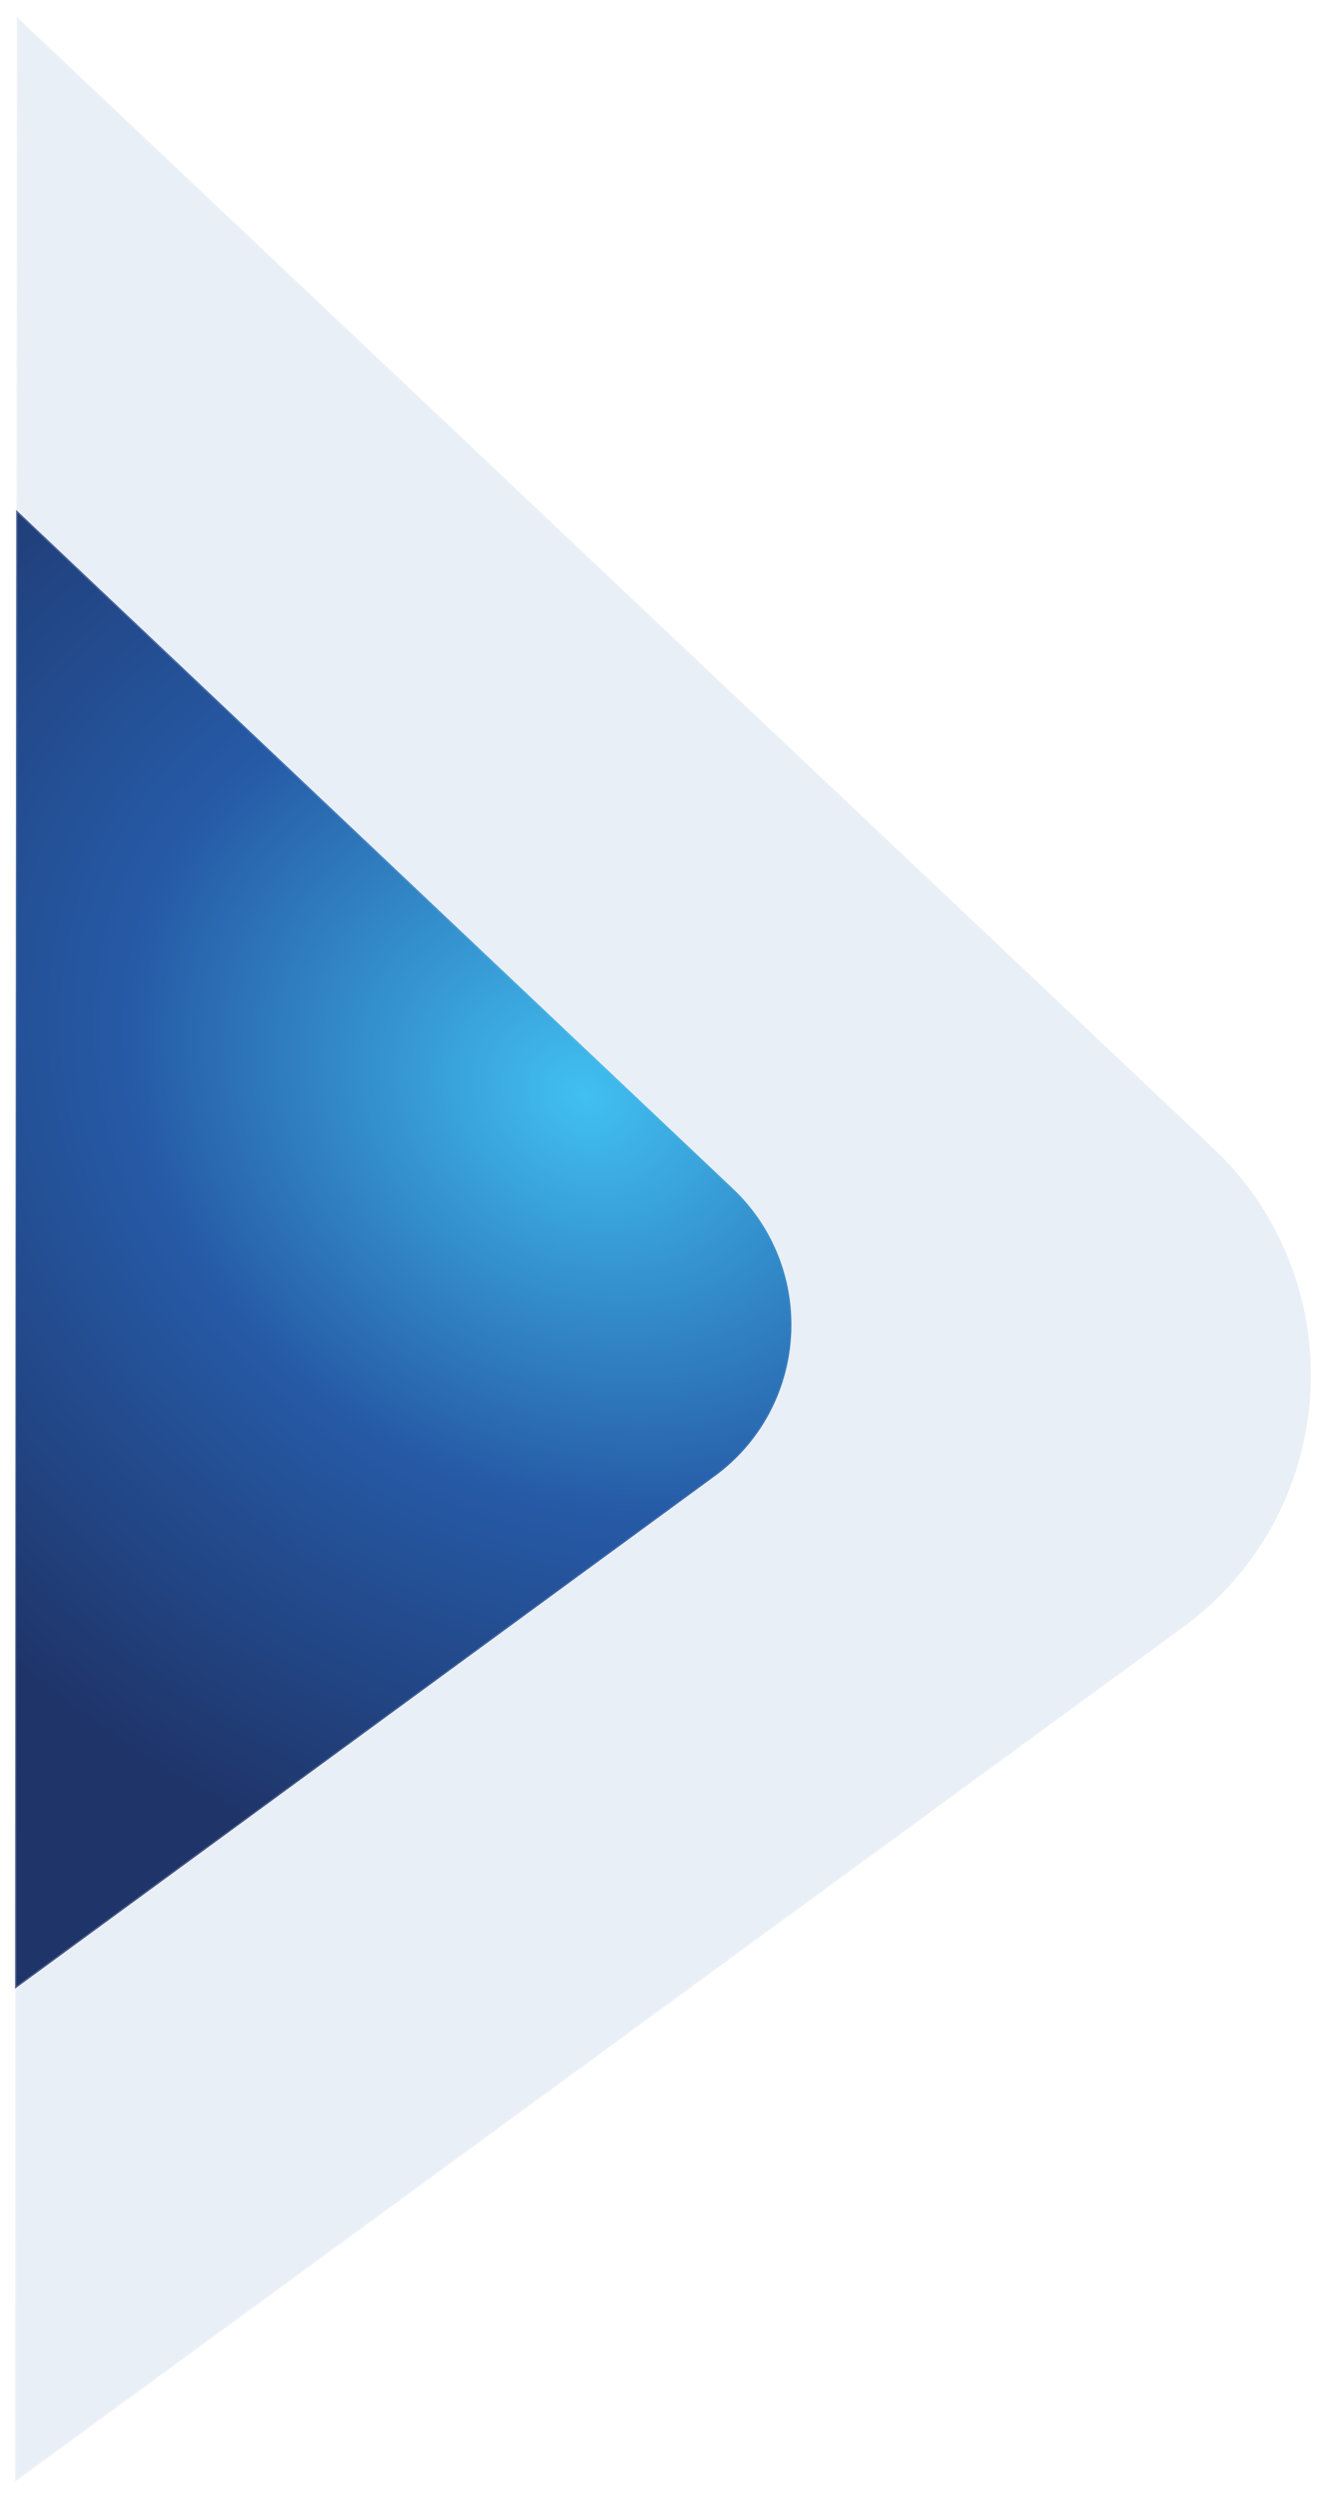
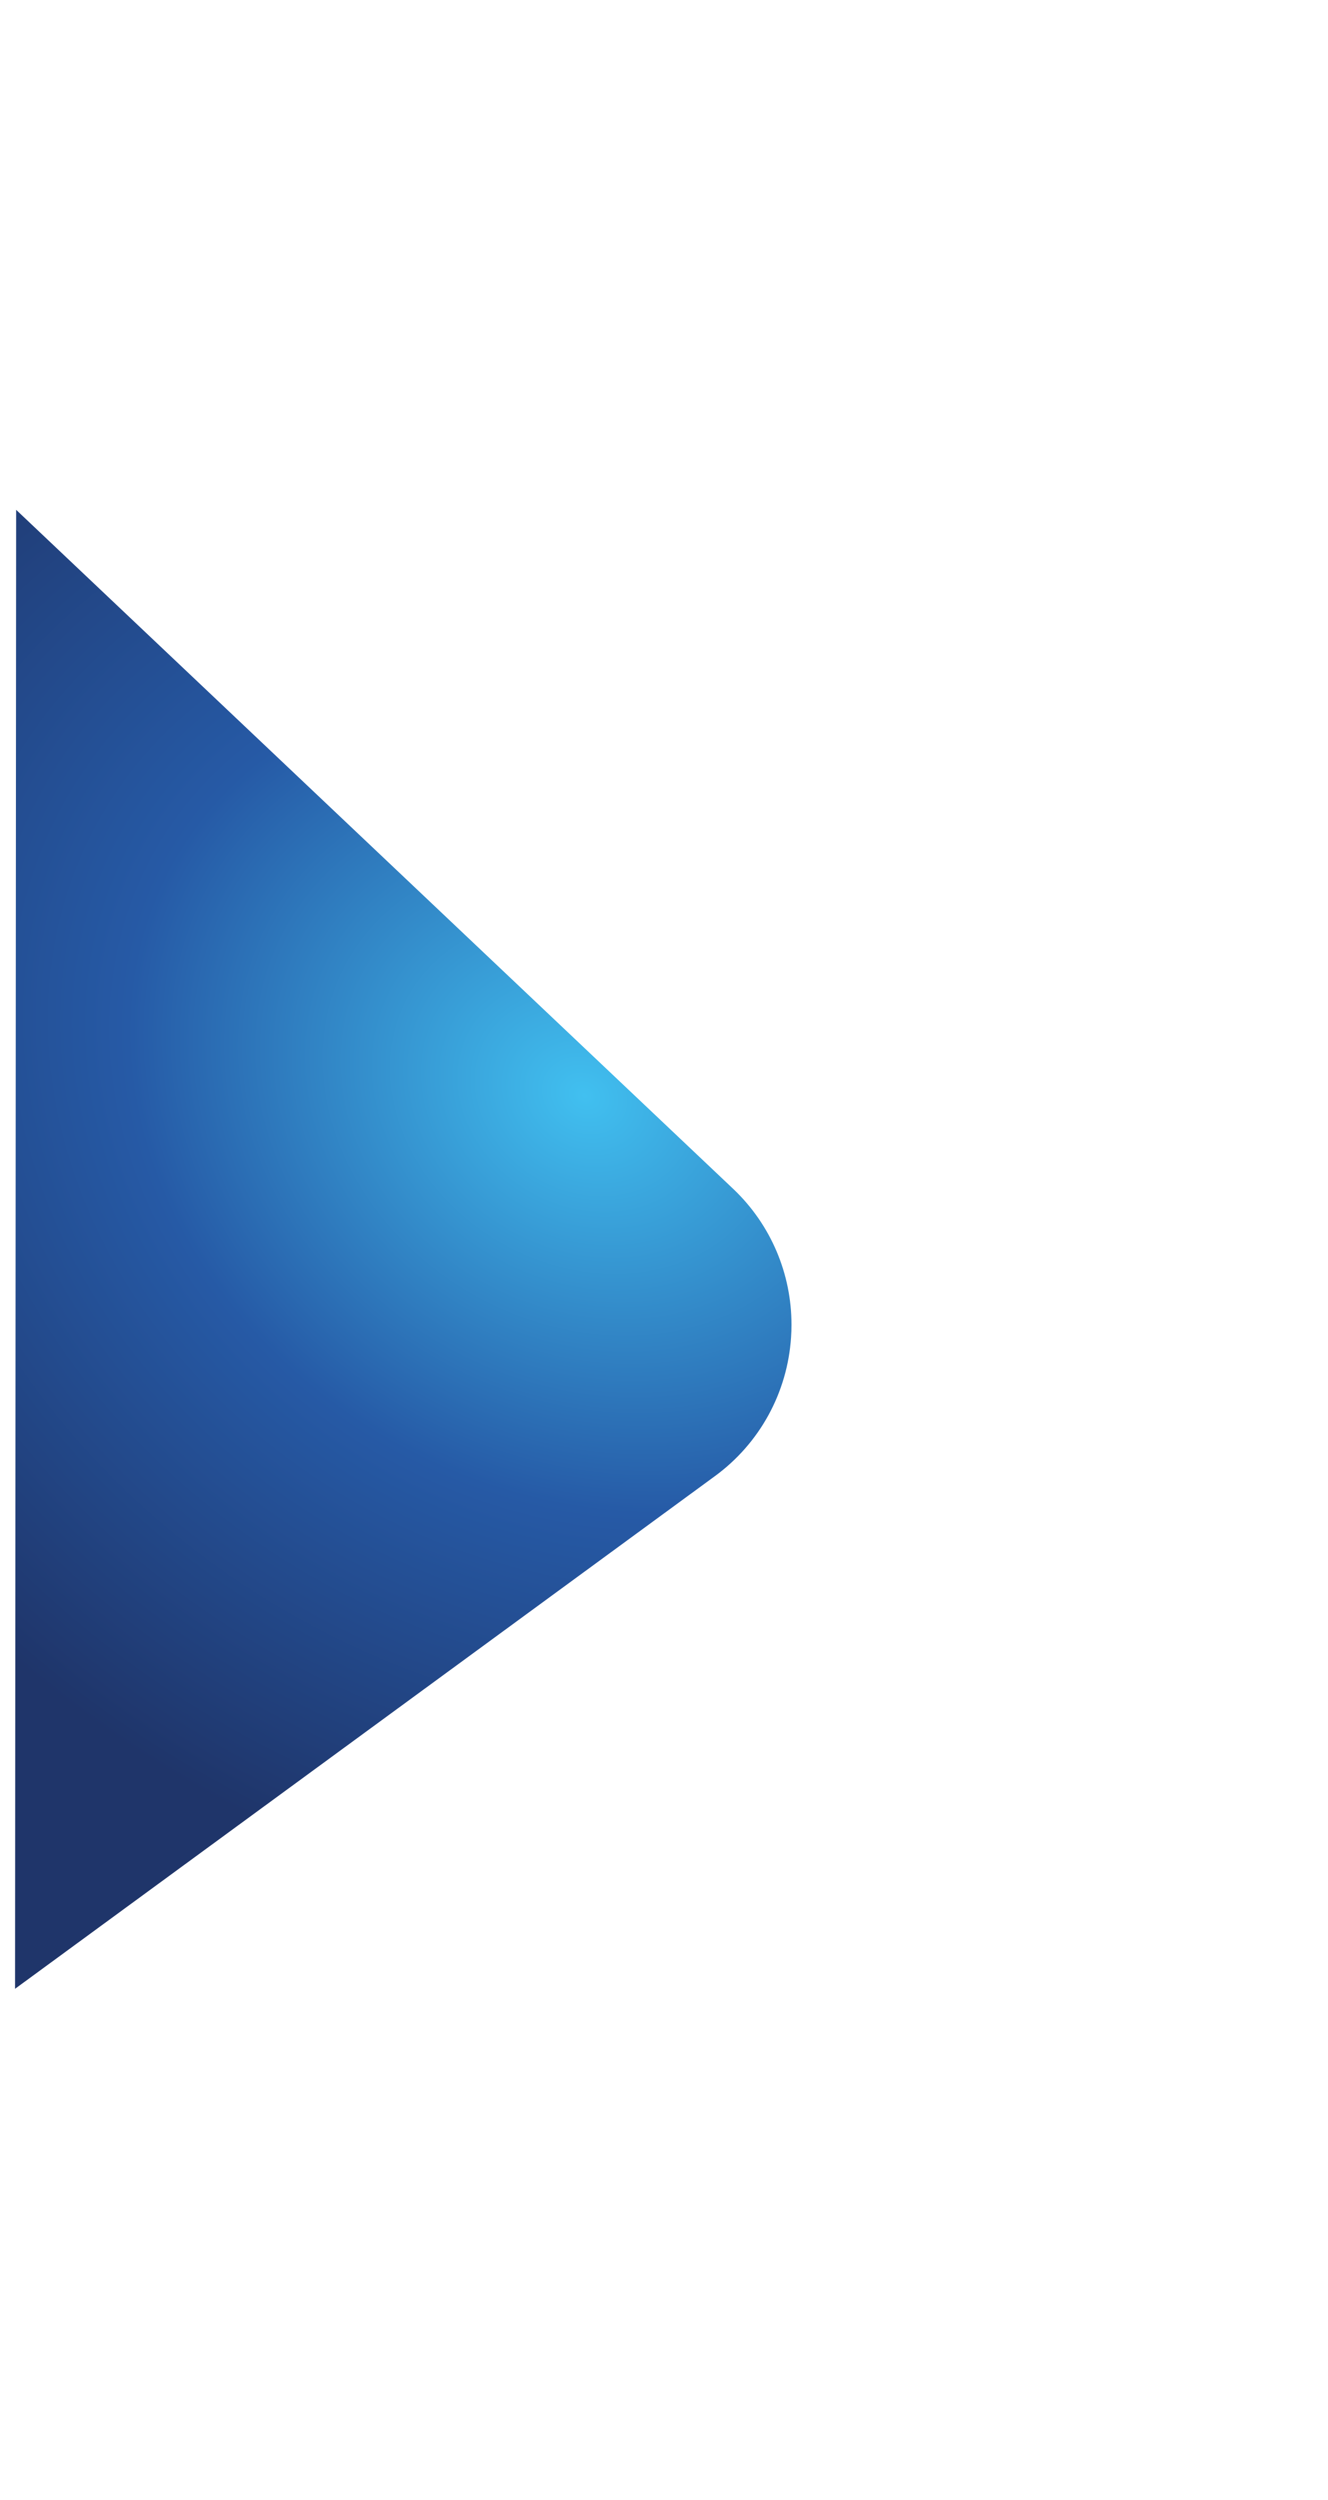
<svg xmlns="http://www.w3.org/2000/svg" width="496" height="933" viewBox="0 0 496 933" fill="none">
  <g filter="url(#filter0_d_87_1901)">
-     <path d="M489.621 513.221C489.621 515.806 489.545 518.392 489.355 520.978C487.079 555.504 469.778 586.988 441.892 607.369L5.621 926.279L6.304 6.28L453.692 429.073C476.797 451.165 489.621 481.47 489.621 513.221Z" fill="#265AA6" fill-opacity="0.1" />
-     <path d="M489.621 513.221C489.621 515.806 489.545 518.392 489.355 520.978C487.079 555.504 469.778 586.988 441.892 607.369L5.621 926.279L6.304 6.28L453.692 429.073C476.797 451.165 489.621 481.47 489.621 513.221Z" stroke="url(#paint0_linear_87_1901)" />
-   </g>
+     </g>
  <g filter="url(#filter1_d_87_1901)">
    <path d="M295.621 494.444C295.621 495.996 295.575 497.547 295.462 499.098C294.098 519.814 283.732 538.705 267.023 550.933L5.621 742.28L6.03 190.28L274.093 443.955C287.937 457.211 295.621 475.394 295.621 494.444Z" fill="url(#paint1_radial_87_1901)" />
-     <path d="M295.621 494.444C295.621 495.996 295.575 497.547 295.462 499.098C294.098 519.814 283.732 538.705 267.023 550.933L5.621 742.28L6.03 190.28L274.093 443.955C287.937 457.211 295.621 475.394 295.621 494.444Z" stroke="url(#paint2_linear_87_1901)" />
  </g>
  <defs>
    <filter id="filter0_d_87_1901" x="-4.76837e-06" y="-0" width="495.241" height="932.385" filterUnits="userSpaceOnUse" color-interpolation-filters="sRGB">
      <feFlood flood-opacity="0" result="BackgroundImageFix" />
      <feColorMatrix in="SourceAlpha" type="matrix" values="0 0 0 0 0 0 0 0 0 0 0 0 0 0 0 0 0 0 127 0" result="hardAlpha" />
      <feOffset />
      <feGaussianBlur stdDeviation="2.56" />
      <feColorMatrix type="matrix" values="0 0 0 0 0.122 0 0 0 0 0.208 0 0 0 0 0.416 0 0 0 0.5 0" />
      <feBlend mode="normal" in2="BackgroundImageFix" result="effect1_dropShadow_87_1901" />
      <feBlend mode="normal" in="SourceGraphic" in2="effect1_dropShadow_87_1901" result="shape" />
    </filter>
    <filter id="filter1_d_87_1901" x="-4.76837e-06" y="183.999" width="301.241" height="564.387" filterUnits="userSpaceOnUse" color-interpolation-filters="sRGB">
      <feFlood flood-opacity="0" result="BackgroundImageFix" />
      <feColorMatrix in="SourceAlpha" type="matrix" values="0 0 0 0 0 0 0 0 0 0 0 0 0 0 0 0 0 0 127 0" result="hardAlpha" />
      <feOffset />
      <feGaussianBlur stdDeviation="2.56" />
      <feColorMatrix type="matrix" values="0 0 0 0 0.122 0 0 0 0 0.208 0 0 0 0 0.416 0 0 0 0.5 0" />
      <feBlend mode="normal" in2="BackgroundImageFix" result="effect1_dropShadow_87_1901" />
      <feBlend mode="normal" in="SourceGraphic" in2="effect1_dropShadow_87_1901" result="shape" />
    </filter>
    <linearGradient id="paint0_linear_87_1901" x1="247.621" y1="1087.28" x2="247.621" y2="-154.72" gradientUnits="userSpaceOnUse">
      <stop stop-color="white" stop-opacity="0.3" />
      <stop offset="0.5" stop-color="white" stop-opacity="0.05" />
      <stop offset="1" stop-color="white" stop-opacity="0.3" />
    </linearGradient>
    <radialGradient id="paint1_radial_87_1901" cx="0" cy="0" r="1" gradientTransform="matrix(-131.59 263.397 -315.386 -158.303 218.93 409.567)" gradientUnits="userSpaceOnUse">
      <stop stop-color="#41C0F0" />
      <stop offset="0.5" stop-color="#265AA6" />
      <stop offset="1" stop-color="#1F356A" />
    </radialGradient>
    <linearGradient id="paint2_linear_87_1901" x1="150.621" y1="838.88" x2="150.621" y2="93.68" gradientUnits="userSpaceOnUse">
      <stop stop-color="white" stop-opacity="0.3" />
      <stop offset="0.5" stop-color="white" stop-opacity="0.05" />
      <stop offset="1" stop-color="white" stop-opacity="0.3" />
    </linearGradient>
  </defs>
</svg>